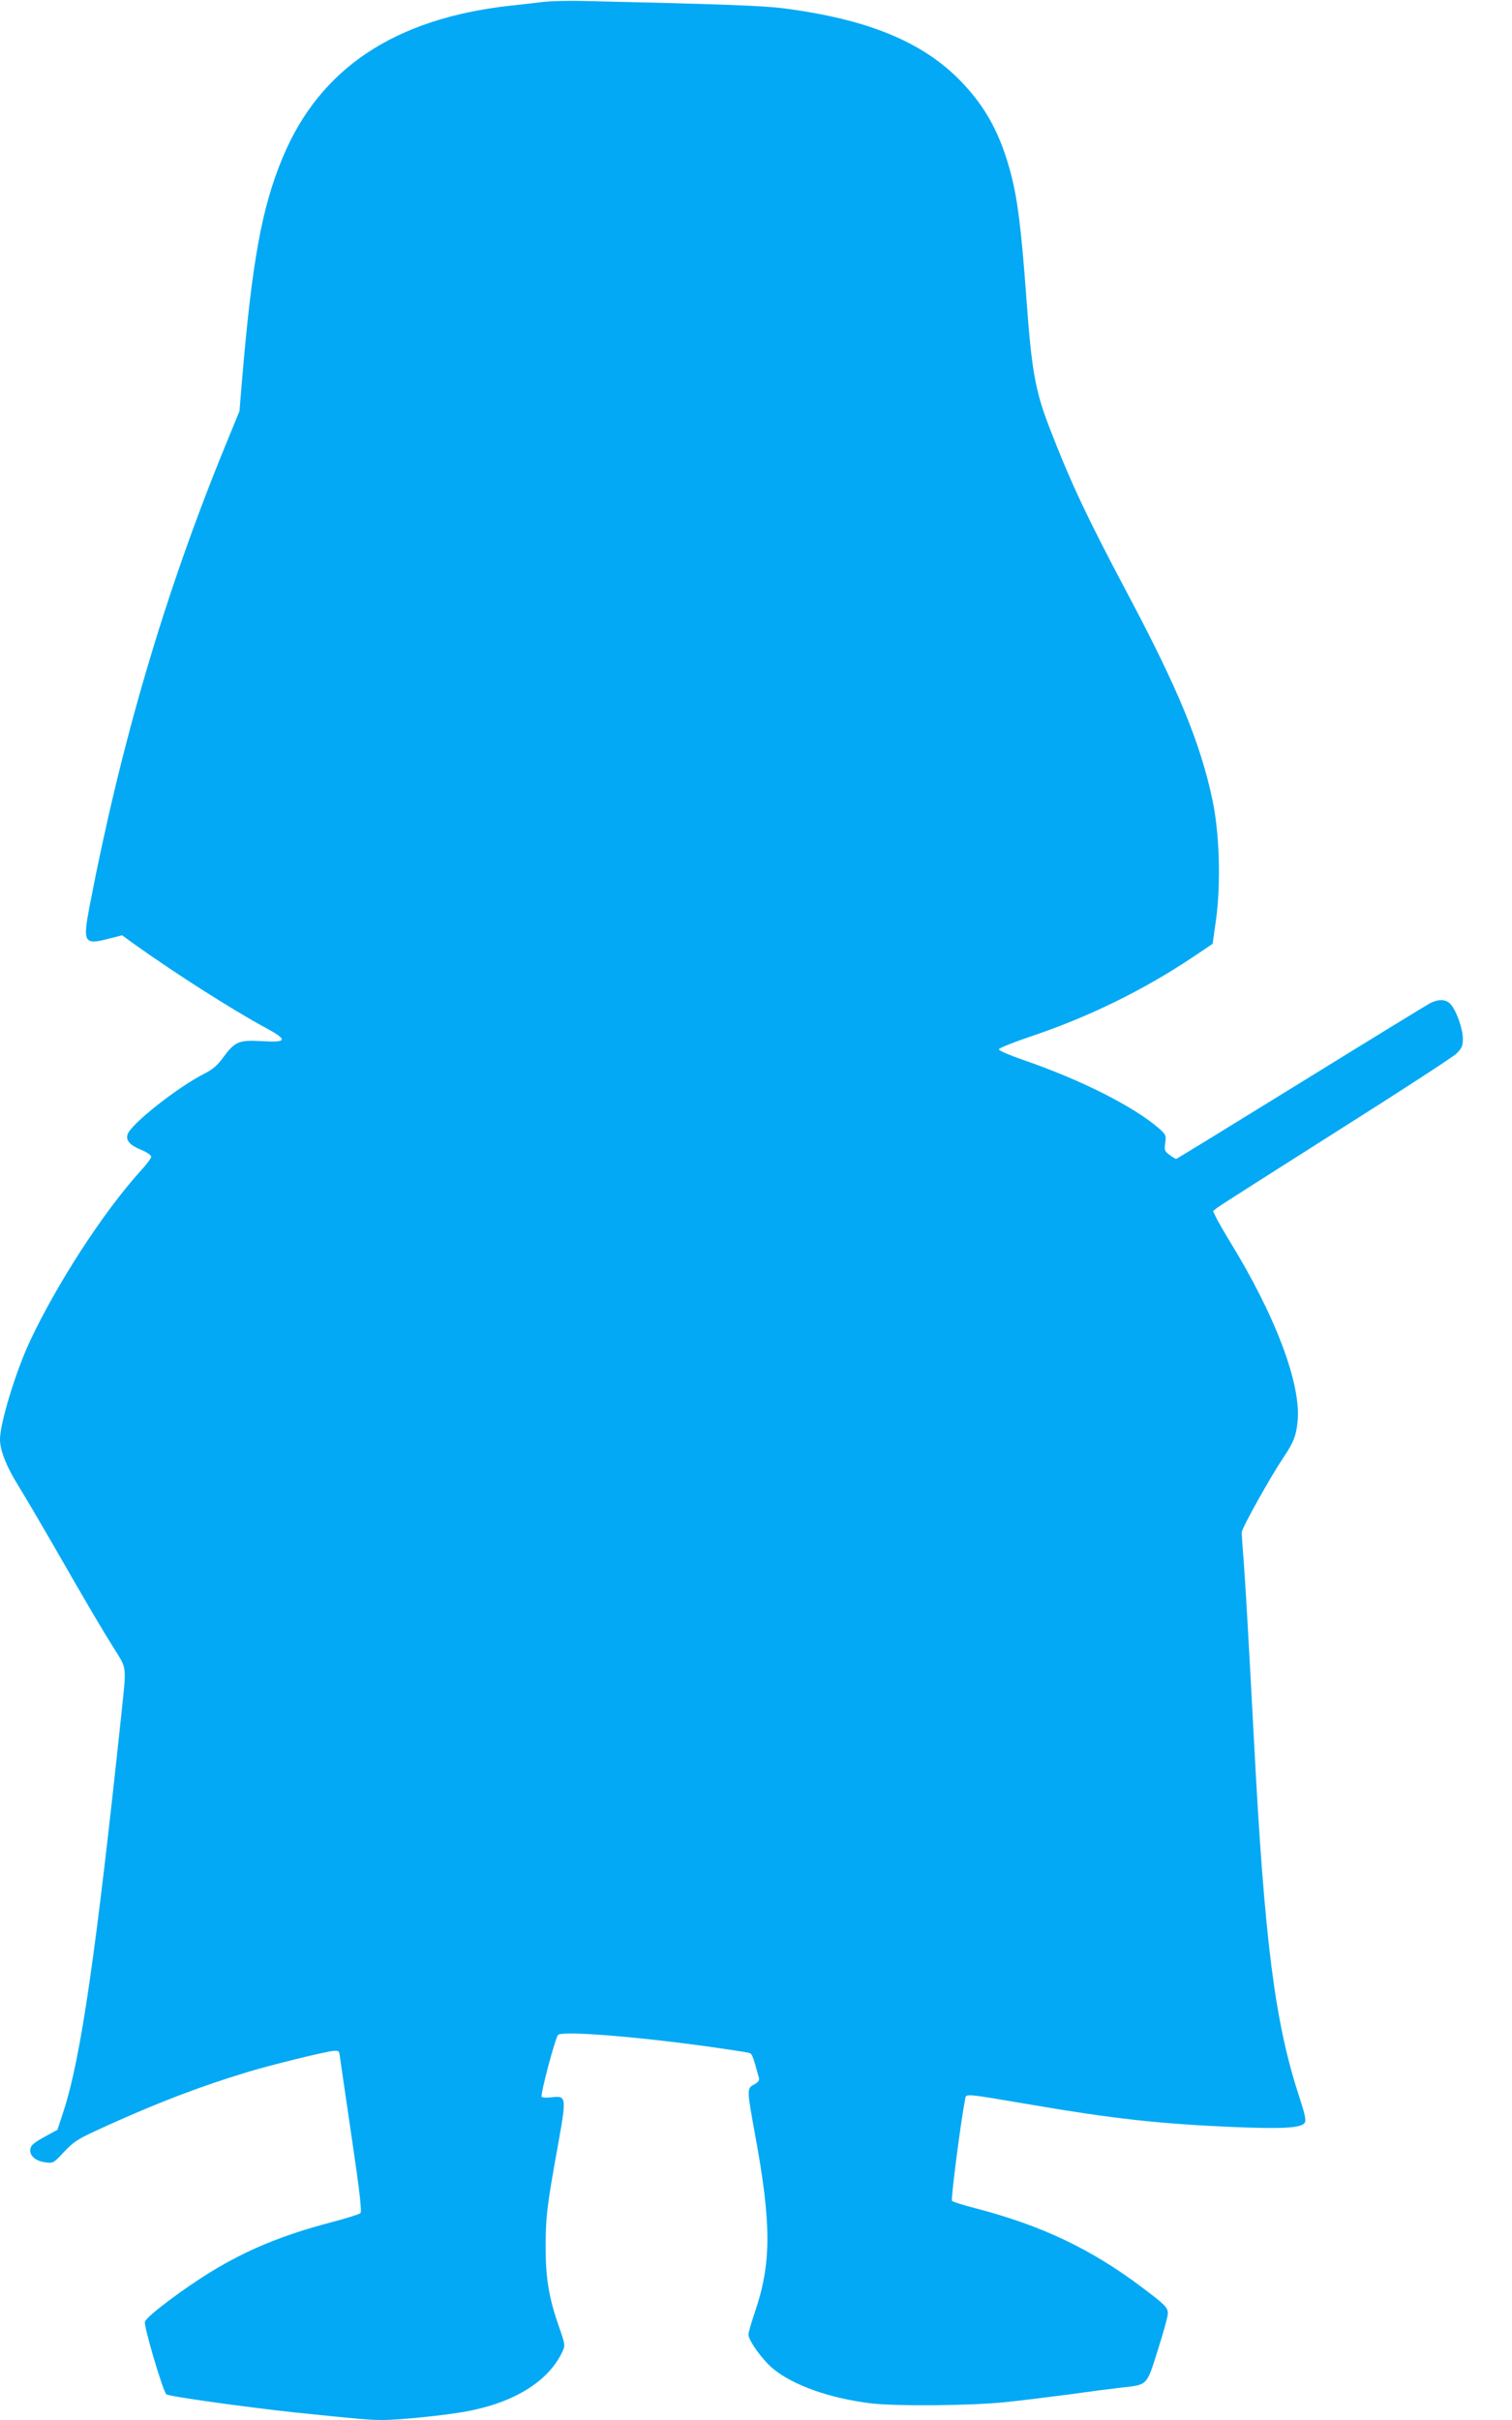
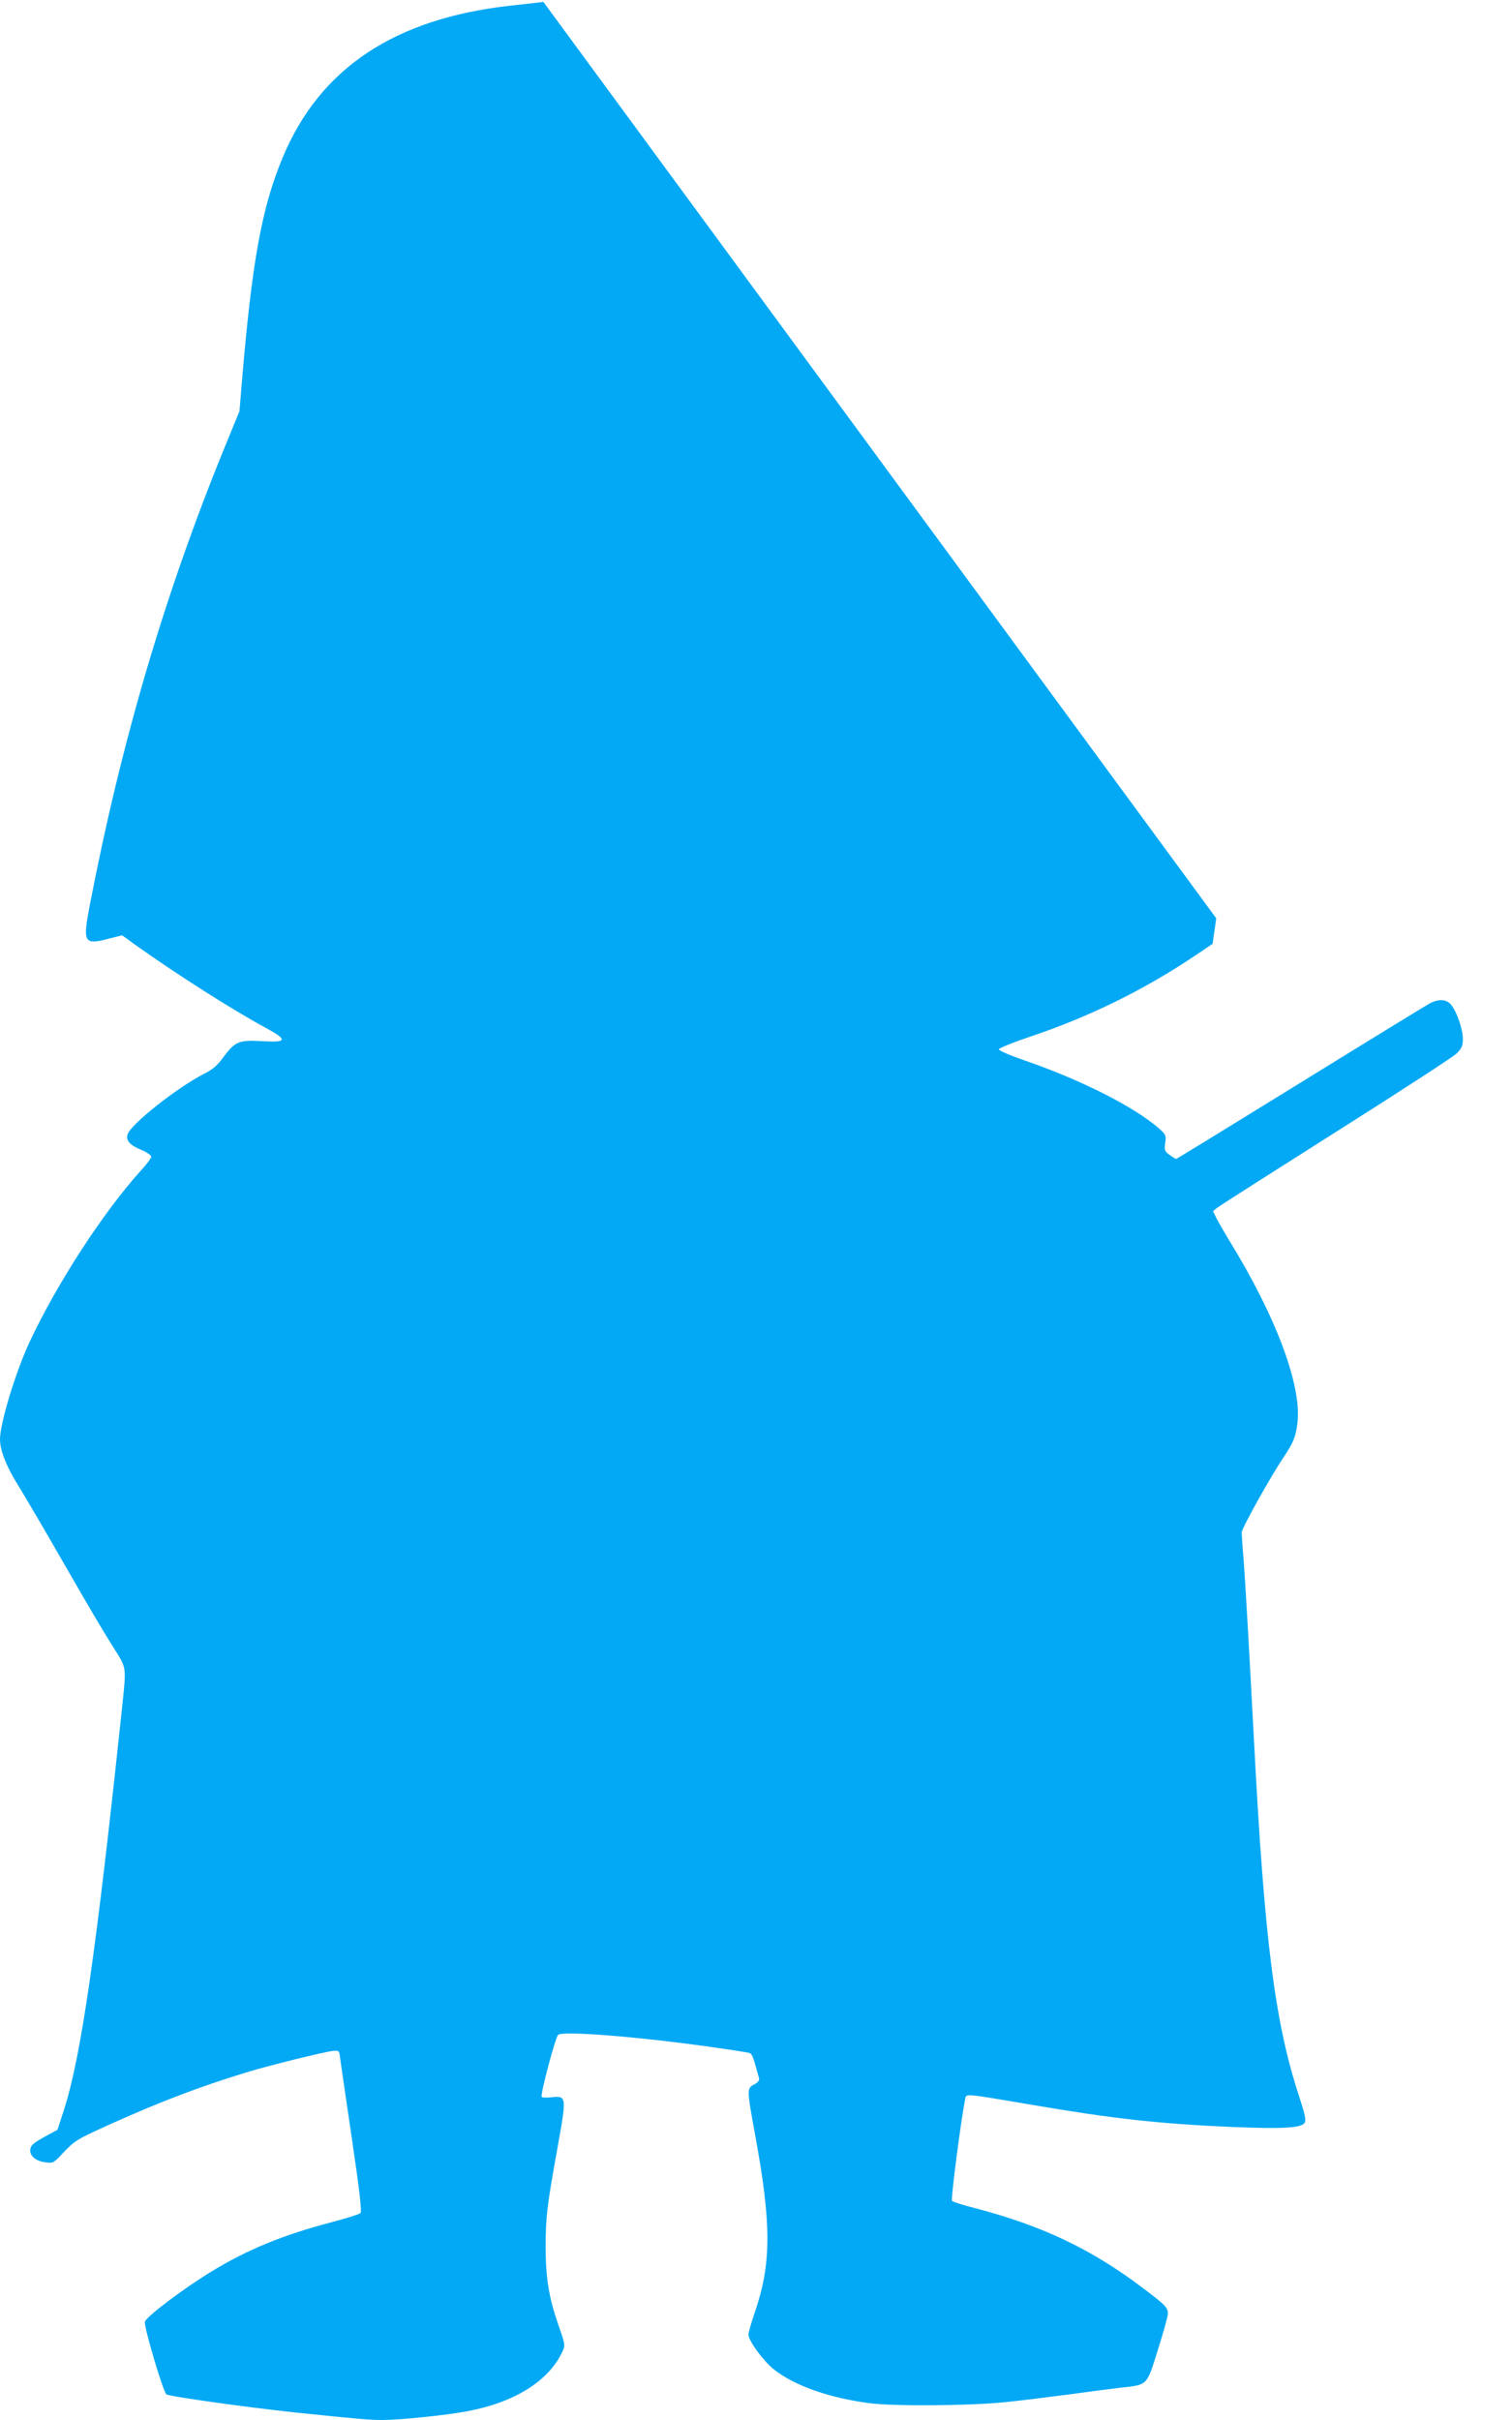
<svg xmlns="http://www.w3.org/2000/svg" version="1.0" width="800pt" height="1280pt" viewBox="0 0 800 1280" preserveAspectRatio="xMidYMid meet">
  <g transform="translate(0,1280) scale(0.1,-0.1)" fill="#03a9f4" stroke="none">
-     <path d="M2875 12790 c-38 -5 -117 -14 -175 -20 -611 -68 -1006 -330 -1203 -800 -112 -267 -164 -552 -218 -1200 l-12 -145 -78 -190 c-318 -778 -549 -1564 -715 -2428 -37 -194 -30 -207 105 -171 l67 17 69 -50 c219 -156 516 -345 688 -438 121 -65 118 -80 -16 -72 -124 7 -143 -1 -207 -87 -29 -41 -57 -64 -99 -85 -142 -72 -389 -267 -406 -321 -10 -32 12 -57 70 -81 30 -12 55 -29 55 -37 0 -8 -25 -42 -56 -75 -197 -218 -441 -593 -586 -902 -75 -160 -158 -433 -158 -518 0 -58 34 -144 95 -242 34 -55 124 -208 200 -340 184 -320 238 -412 309 -525 67 -107 65 -90 41 -320 -137 -1292 -216 -1838 -307 -2121 l-34 -104 -55 -30 c-74 -40 -89 -53 -89 -80 0 -31 32 -56 80 -62 40 -6 44 -4 93 49 65 68 72 72 258 156 260 117 477 199 714 271 124 38 410 108 456 113 31 3 34 1 37 -27 2 -16 30 -208 62 -425 44 -297 55 -398 47 -406 -7 -6 -77 -28 -157 -49 -251 -66 -440 -143 -630 -259 -148 -90 -338 -233 -353 -265 -9 -18 94 -366 113 -385 11 -11 419 -68 680 -96 358 -37 395 -40 466 -40 89 0 331 25 440 45 255 47 435 159 509 315 16 35 16 38 -19 138 -52 149 -69 253 -69 417 0 158 7 218 64 532 47 262 47 269 -32 260 -27 -3 -51 -2 -53 2 -8 12 72 314 87 328 22 22 409 -8 802 -63 99 -14 190 -28 203 -31 22 -5 23 -8 58 -135 3 -11 -5 -22 -25 -33 -40 -20 -40 -24 4 -265 87 -472 87 -681 0 -937 -19 -55 -35 -110 -35 -121 0 -32 77 -138 133 -183 107 -86 292 -152 507 -180 134 -17 521 -14 715 5 88 9 241 28 340 41 99 14 223 30 275 36 144 16 136 8 196 199 29 91 53 177 53 192 1 32 -12 46 -136 139 -269 203 -530 327 -882 419 -63 16 -118 33 -124 39 -7 7 46 417 69 535 7 34 -19 36 354 -27 426 -73 671 -100 1055 -117 270 -11 371 -6 388 22 9 13 1 47 -31 145 -127 389 -182 821 -237 1873 -26 491 -45 828 -55 959 -6 68 -10 134 -10 146 0 22 152 294 222 398 51 76 65 110 73 183 23 197 -116 566 -363 966 -22 36 -50 85 -63 109 l-21 43 21 17 c12 10 295 190 628 401 334 211 622 398 640 416 27 27 33 40 33 77 0 50 -31 141 -61 179 -24 31 -64 34 -112 10 -17 -9 -326 -198 -685 -420 -360 -222 -656 -404 -659 -404 -3 0 -18 9 -34 21 -27 19 -29 25 -24 63 6 40 4 44 -31 76 -134 117 -417 260 -724 365 -69 24 -125 48 -125 55 0 6 72 35 160 65 315 105 609 249 882 433 l89 60 19 135 c25 191 17 452 -20 626 -63 299 -181 587 -453 1098 -210 396 -298 582 -410 873 -75 195 -94 301 -122 690 -26 354 -45 509 -80 646 -55 211 -132 355 -264 492 -202 210 -493 330 -940 388 -108 14 -326 22 -1066 39 -74 2 -166 -1 -205 -5z" />
+     <path d="M2875 12790 c-38 -5 -117 -14 -175 -20 -611 -68 -1006 -330 -1203 -800 -112 -267 -164 -552 -218 -1200 l-12 -145 -78 -190 c-318 -778 -549 -1564 -715 -2428 -37 -194 -30 -207 105 -171 l67 17 69 -50 c219 -156 516 -345 688 -438 121 -65 118 -80 -16 -72 -124 7 -143 -1 -207 -87 -29 -41 -57 -64 -99 -85 -142 -72 -389 -267 -406 -321 -10 -32 12 -57 70 -81 30 -12 55 -29 55 -37 0 -8 -25 -42 -56 -75 -197 -218 -441 -593 -586 -902 -75 -160 -158 -433 -158 -518 0 -58 34 -144 95 -242 34 -55 124 -208 200 -340 184 -320 238 -412 309 -525 67 -107 65 -90 41 -320 -137 -1292 -216 -1838 -307 -2121 l-34 -104 -55 -30 c-74 -40 -89 -53 -89 -80 0 -31 32 -56 80 -62 40 -6 44 -4 93 49 65 68 72 72 258 156 260 117 477 199 714 271 124 38 410 108 456 113 31 3 34 1 37 -27 2 -16 30 -208 62 -425 44 -297 55 -398 47 -406 -7 -6 -77 -28 -157 -49 -251 -66 -440 -143 -630 -259 -148 -90 -338 -233 -353 -265 -9 -18 94 -366 113 -385 11 -11 419 -68 680 -96 358 -37 395 -40 466 -40 89 0 331 25 440 45 255 47 435 159 509 315 16 35 16 38 -19 138 -52 149 -69 253 -69 417 0 158 7 218 64 532 47 262 47 269 -32 260 -27 -3 -51 -2 -53 2 -8 12 72 314 87 328 22 22 409 -8 802 -63 99 -14 190 -28 203 -31 22 -5 23 -8 58 -135 3 -11 -5 -22 -25 -33 -40 -20 -40 -24 4 -265 87 -472 87 -681 0 -937 -19 -55 -35 -110 -35 -121 0 -32 77 -138 133 -183 107 -86 292 -152 507 -180 134 -17 521 -14 715 5 88 9 241 28 340 41 99 14 223 30 275 36 144 16 136 8 196 199 29 91 53 177 53 192 1 32 -12 46 -136 139 -269 203 -530 327 -882 419 -63 16 -118 33 -124 39 -7 7 46 417 69 535 7 34 -19 36 354 -27 426 -73 671 -100 1055 -117 270 -11 371 -6 388 22 9 13 1 47 -31 145 -127 389 -182 821 -237 1873 -26 491 -45 828 -55 959 -6 68 -10 134 -10 146 0 22 152 294 222 398 51 76 65 110 73 183 23 197 -116 566 -363 966 -22 36 -50 85 -63 109 l-21 43 21 17 c12 10 295 190 628 401 334 211 622 398 640 416 27 27 33 40 33 77 0 50 -31 141 -61 179 -24 31 -64 34 -112 10 -17 -9 -326 -198 -685 -420 -360 -222 -656 -404 -659 -404 -3 0 -18 9 -34 21 -27 19 -29 25 -24 63 6 40 4 44 -31 76 -134 117 -417 260 -724 365 -69 24 -125 48 -125 55 0 6 72 35 160 65 315 105 609 249 882 433 l89 60 19 135 z" />
  </g>
</svg>